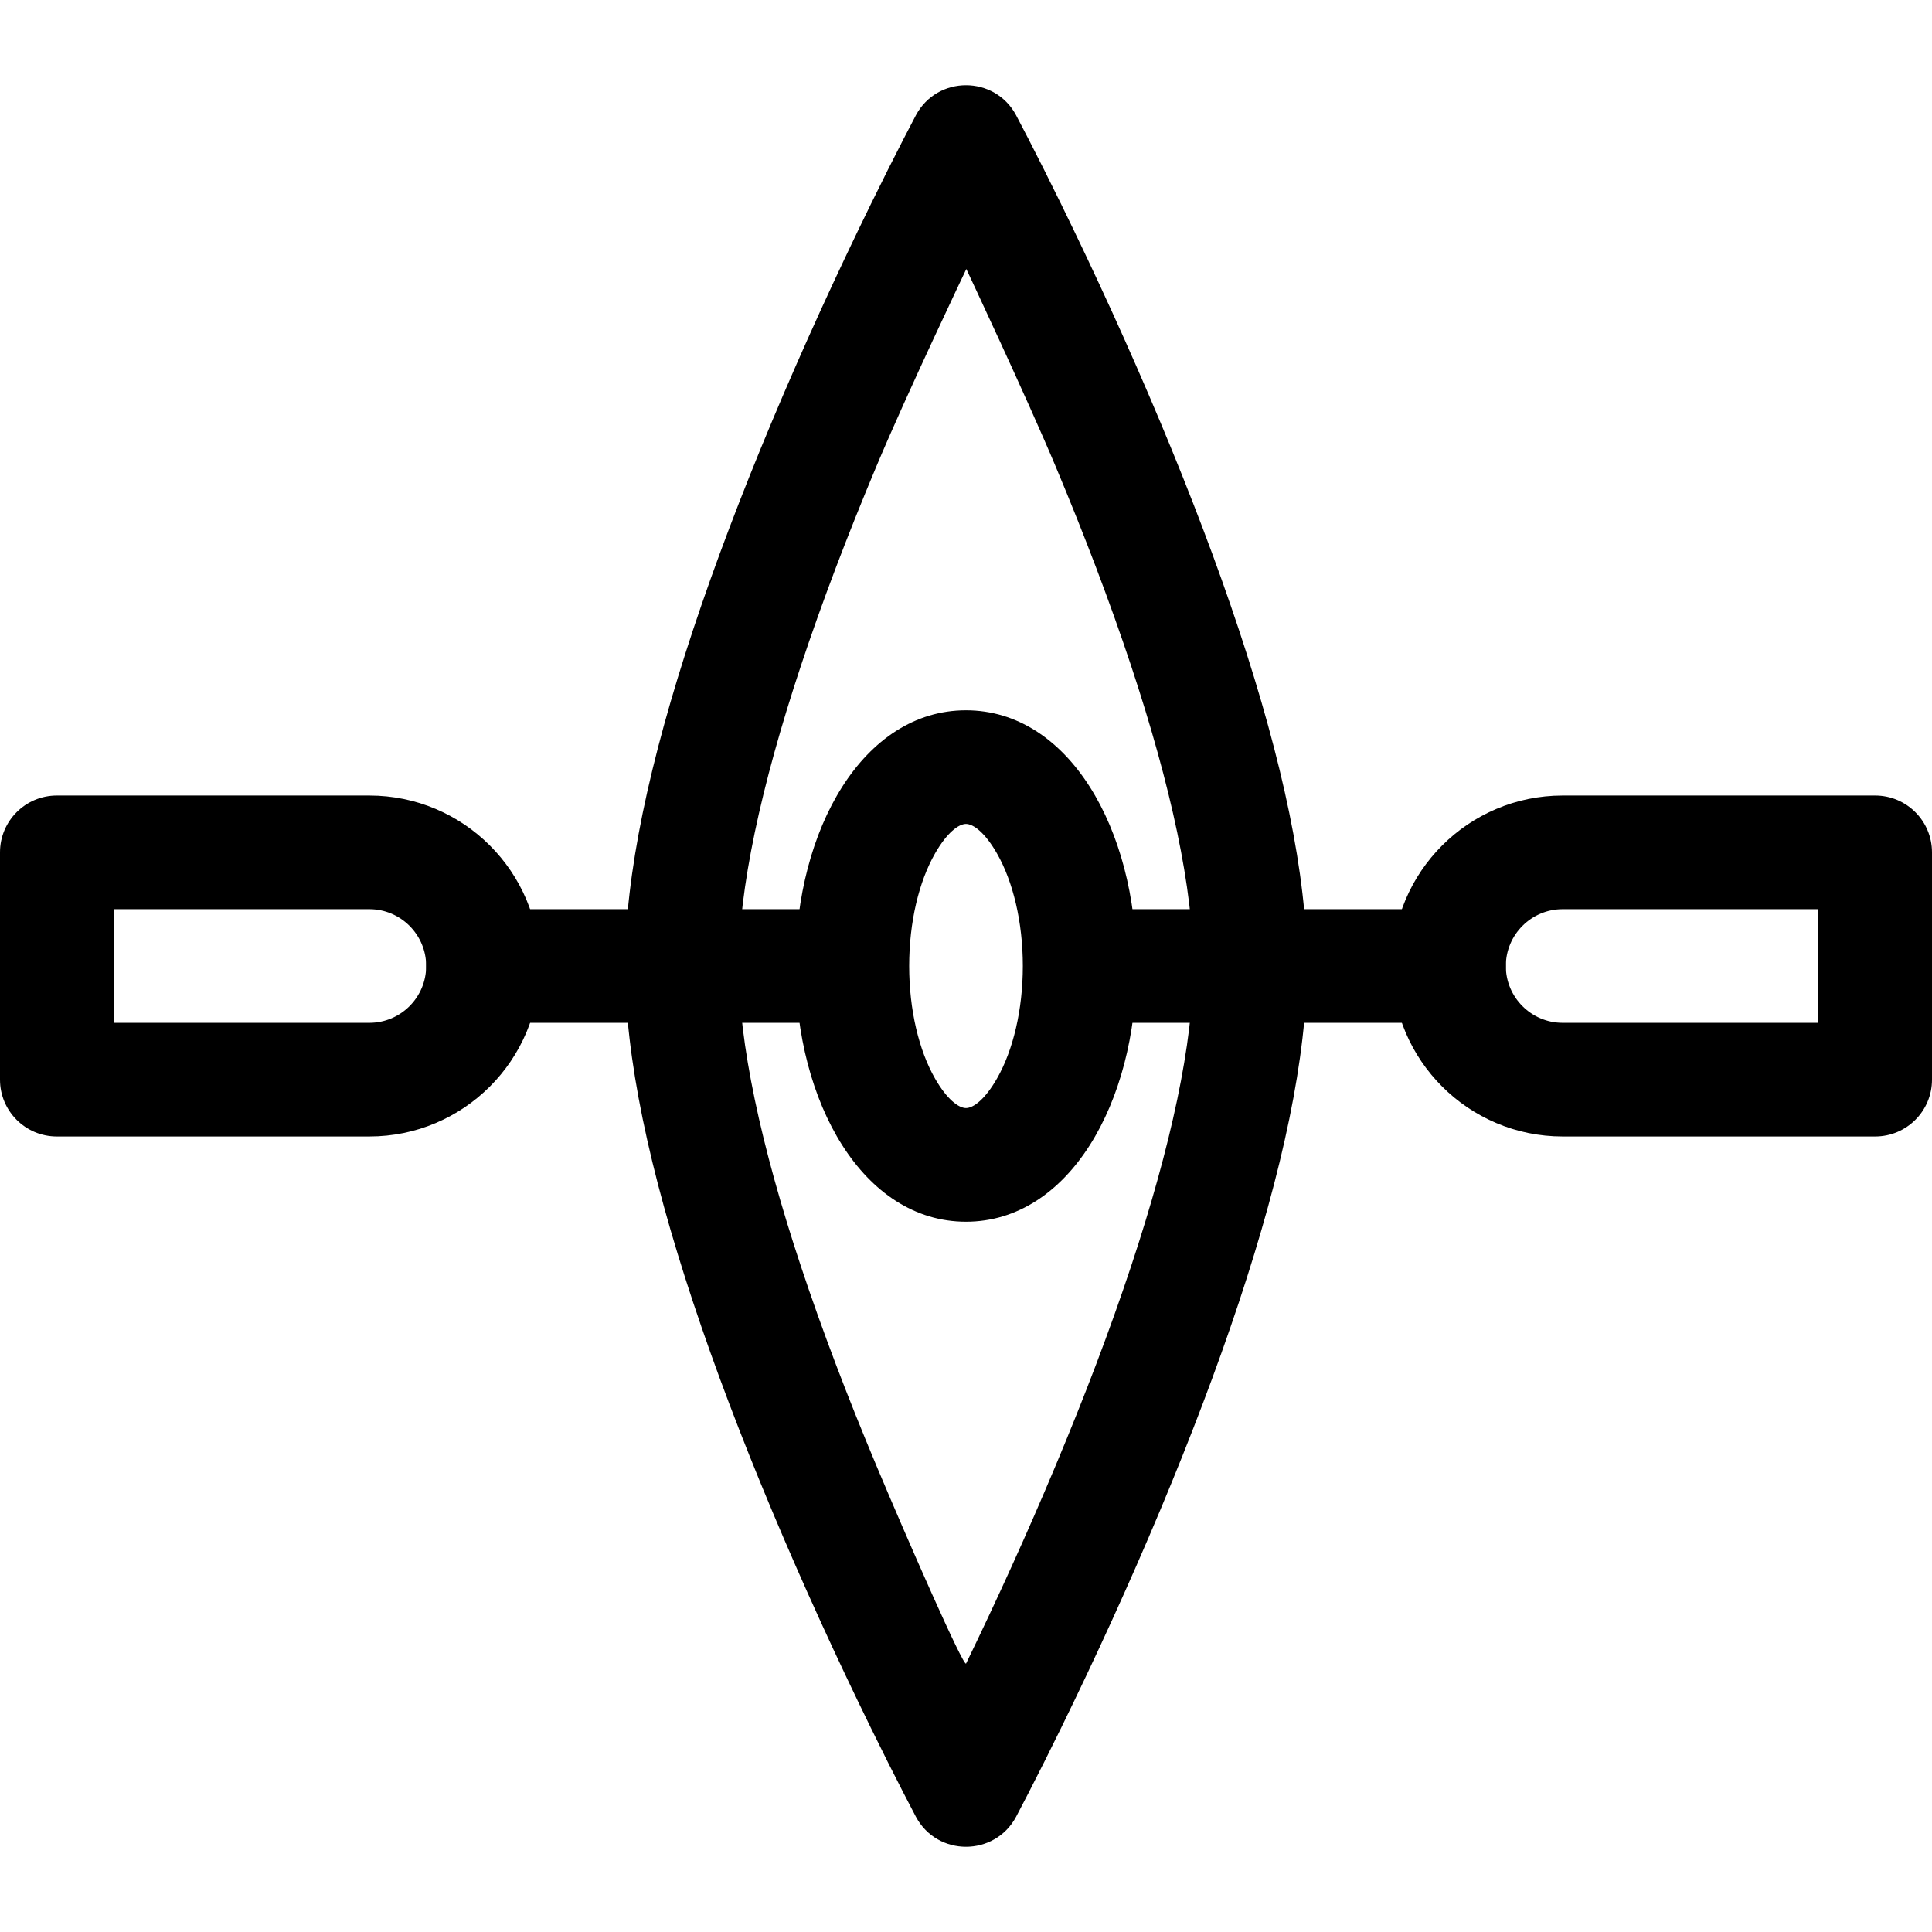
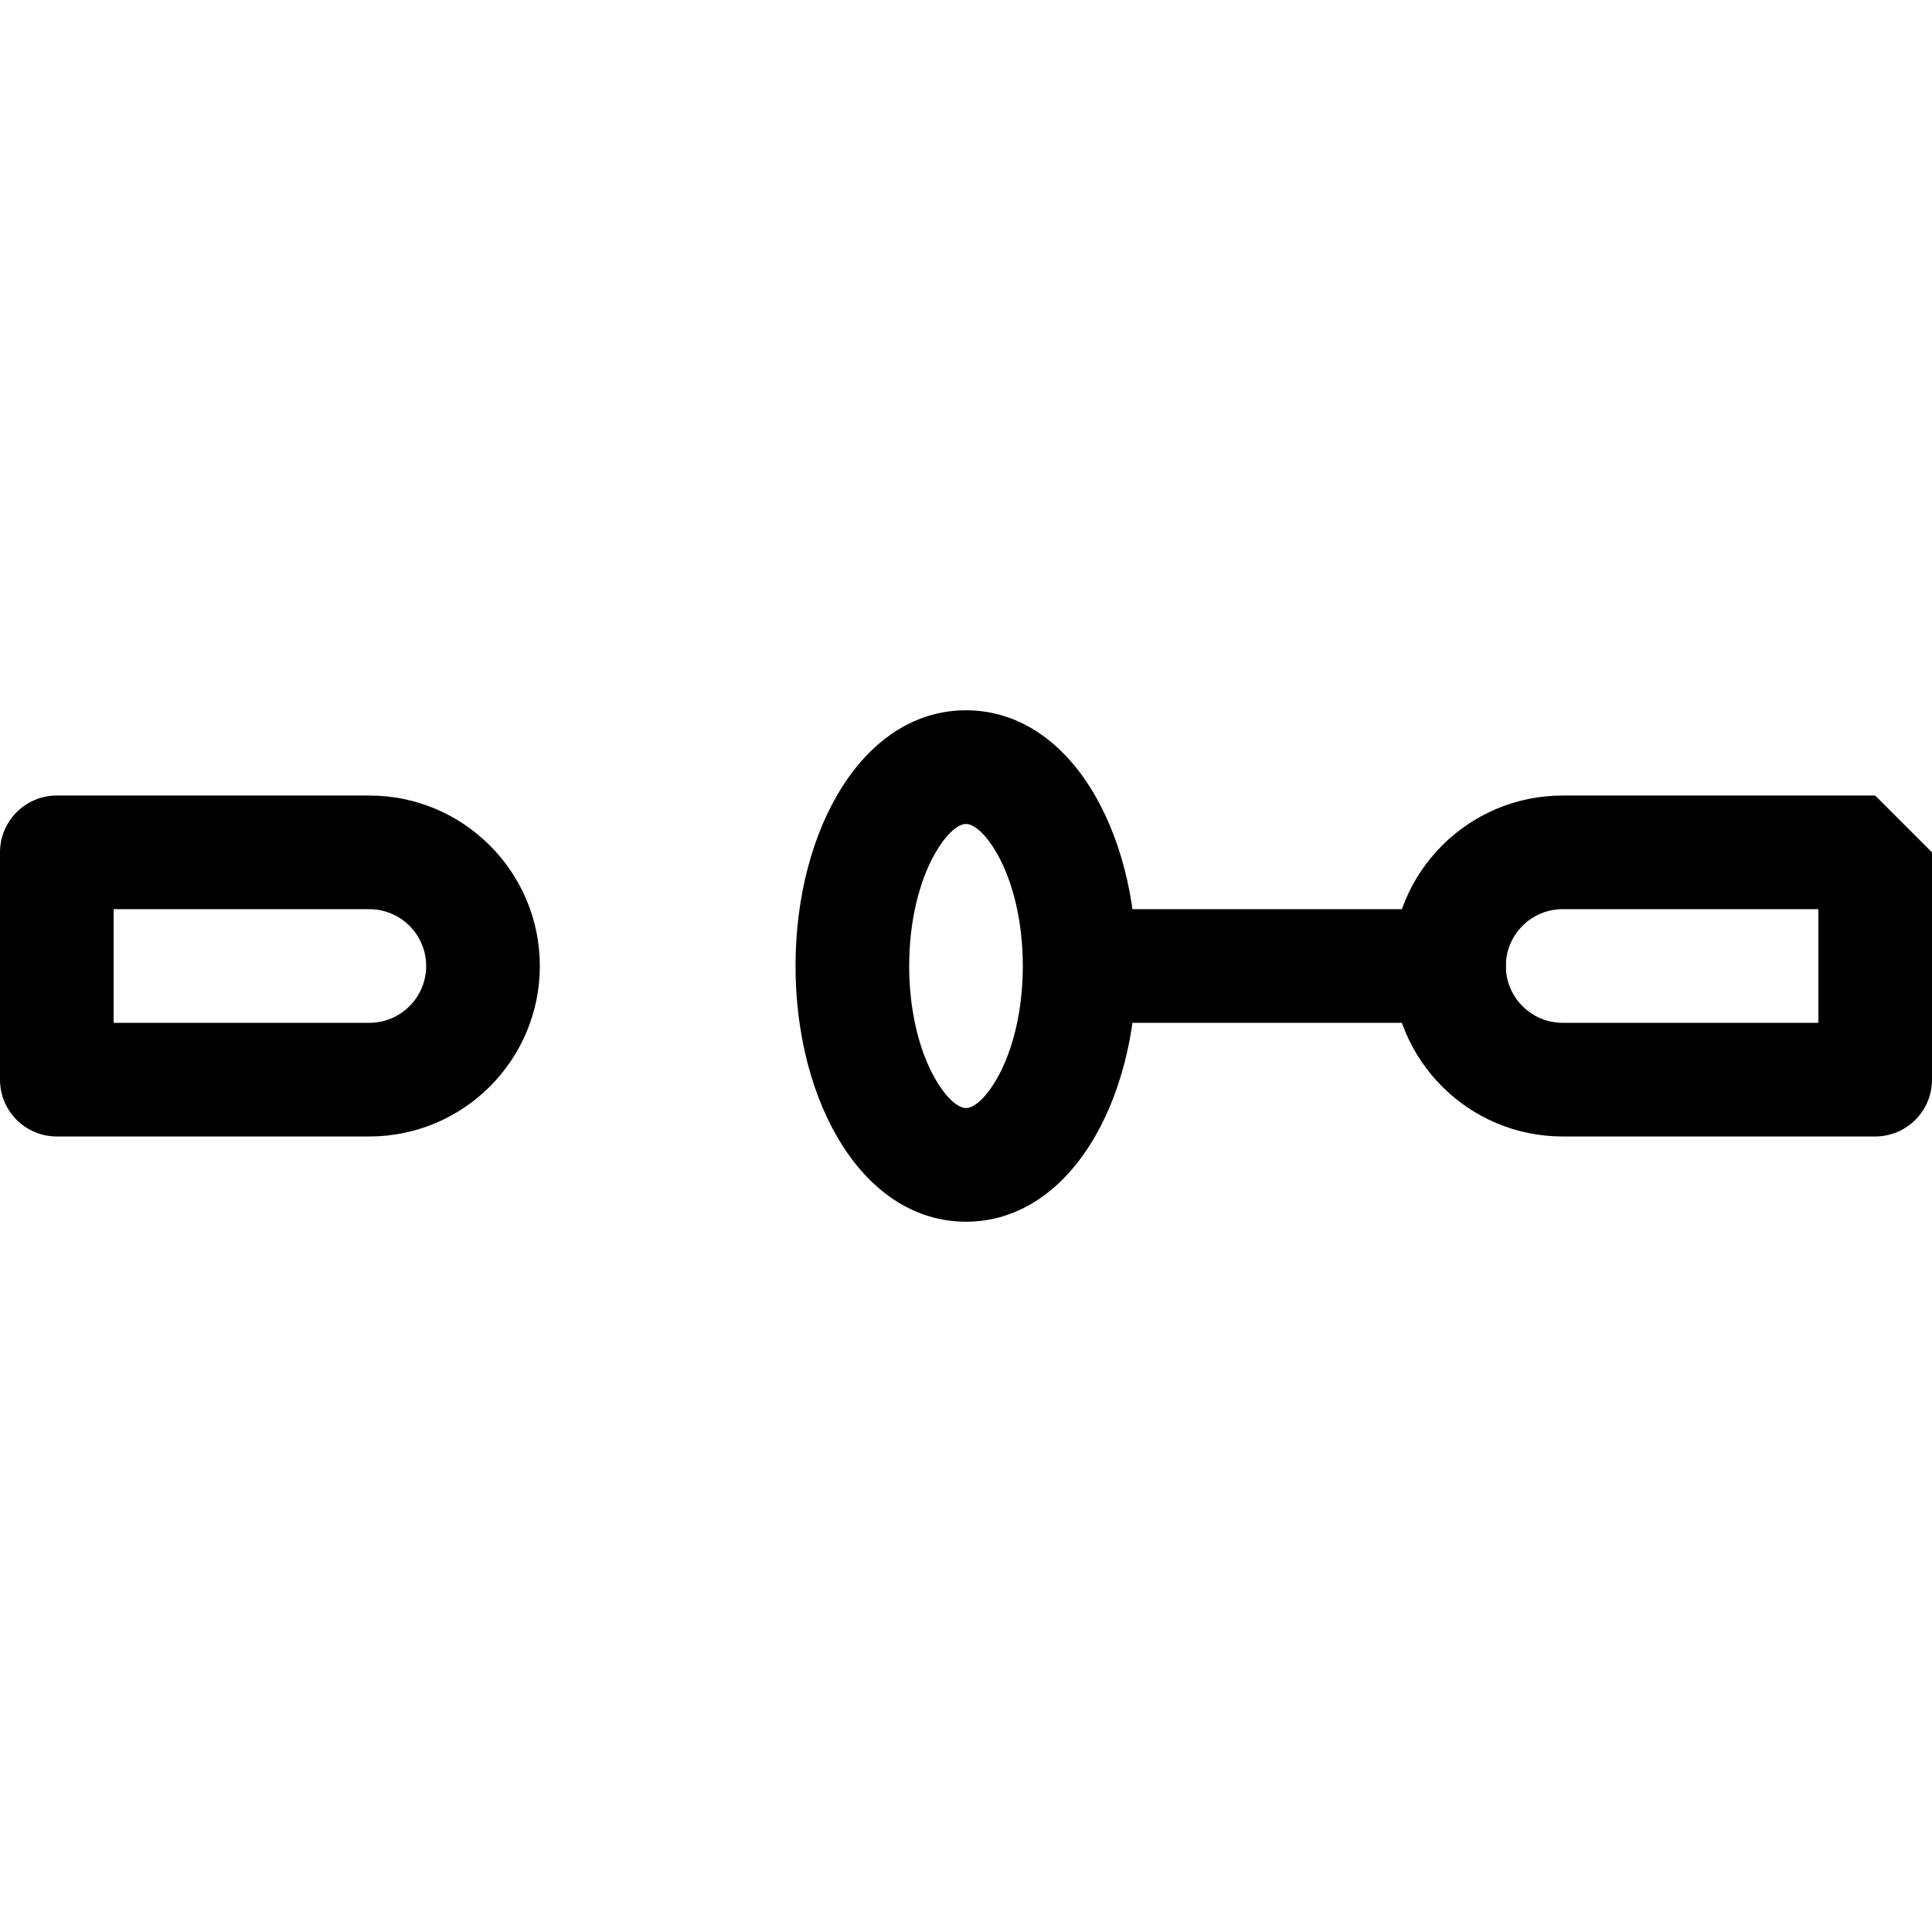
<svg xmlns="http://www.w3.org/2000/svg" height="100px" width="100px" fill="#000000" viewBox="0 0 68 62" version="1.1" x="0px" y="0px">
  <title>boat</title>
  <desc>Created with Sketch.</desc>
  <g stroke="none" stroke-width="1" fill="none" fill-rule="evenodd">
    <g transform="translate(-239, -659)" fill="#000000">
      <g transform="translate(239, 659)">
-         <path d="M36.208,60.09 C36.556,59.414 36.943,58.644 37.359,57.794 C38.547,55.367 39.735,52.778 40.845,50.13 C41.9,47.612 42.831,45.167 43.604,42.839 C45.145,38.195 46,34.203 46,31 C46,27.797 45.145,23.805 43.604,19.161 C42.831,16.833 41.9,14.388 40.845,11.87 C39.735,9.222 38.547,6.633 37.359,4.206 C36.943,3.356 36.556,2.586 36.208,1.91 C35.998,1.501 35.847,1.213 35.764,1.057 C35.011,-0.352 32.989,-0.352 32.236,1.057 C32.153,1.213 32.002,1.501 31.792,1.91 C31.444,2.586 31.057,3.356 30.641,4.206 C29.453,6.633 28.265,9.222 27.155,11.87 C26.1,14.388 25.169,16.833 24.396,19.161 C22.855,23.805 22,27.797 22,31 C22,34.203 22.855,38.195 24.396,42.839 C25.169,45.167 26.1,47.612 27.155,50.13 C28.265,52.778 29.453,55.367 30.641,57.794 C31.057,58.644 31.444,59.414 31.792,60.09 C32.002,60.499 32.153,60.787 32.236,60.943 C32.989,62.352 35.011,62.352 35.764,60.943 C35.847,60.787 35.998,60.499 36.208,60.09 Z M30.845,48.583 C29.826,46.154 28.931,43.803 28.193,41.579 C26.775,37.306 26,33.689 26,31 C26,28.311 26.775,24.694 28.193,20.421 C28.931,18.197 29.826,15.846 30.845,13.417 C31.922,10.846 34.011,6.468 34.011,6.468 C34.011,6.468 36.154,11.027 37.155,13.417 C38.174,15.846 39.069,18.197 39.807,20.421 C41.225,24.694 42,28.311 42,31 C42,33.689 41.225,37.306 39.807,41.579 C39.069,43.803 38.174,46.154 37.155,48.583 C36.152,50.979 35.079,53.33 34.003,55.55 C33.924,55.712 31.922,51.154 30.845,48.583 Z" />
-         <path d="M29,33 C30.105,33 31,32.105 31,31 C31,29.895 30.105,29 29,29 L17,29 C15.895,29 15,29.895 15,31 C15,32.105 15.895,33 17,33 L29,33 Z" />
        <path d="M13,29 C14.103,29 15,29.898 15,31 C15,32.103 14.102,33 13,33 L4,33 L4,29 L13,29 Z M0,27 L0,35 C0,36.105 0.895,37 2,37 L13,37 C16.311,37 19,34.313 19,31 C19,27.69 16.312,25 13,25 L2,25 C0.895,25 0,25.895 0,27 Z" />
        <path d="M51,33 C52.105,33 53,32.105 53,31 C53,29.895 52.105,29 51,29 L39,29 C37.895,29 37,29.895 37,31 C37,32.105 37.895,33 39,33 L51,33 Z" transform="translate(45, 31) scale(-1, 1) translate(-45, -31) " />
-         <path d="M62,29 C63.103,29 64,29.898 64,31 C64,32.103 63.102,33 62,33 L53,33 L53,29 L62,29 Z M49,27 L49,35 C49,36.105 49.895,37 51,37 L62,37 C65.311,37 68,34.313 68,31 C68,27.69 65.312,25 62,25 L51,25 C49.895,25 49,25.895 49,27 Z" transform="translate(58.5, 31) scale(-1, 1) translate(-58.5, -31) " />
+         <path d="M62,29 C63.103,29 64,29.898 64,31 C64,32.103 63.102,33 62,33 L53,33 L53,29 L62,29 Z M49,27 L49,35 C49,36.105 49.895,37 51,37 L62,37 C65.311,37 68,34.313 68,31 C68,27.69 65.312,25 62,25 L51,25 Z" transform="translate(58.5, 31) scale(-1, 1) translate(-58.5, -31) " />
        <path d="M40,31 C40,26.176 37.614,22 34,22 C30.386,22 28,26.176 28,31 C28,35.824 30.386,40 34,40 C37.614,40 40,35.824 40,31 Z M32.908,34.957 C32.344,33.97 32,32.548 32,31 C32,29.452 32.344,28.03 32.908,27.043 C33.329,26.305 33.742,26 34,26 C34.258,26 34.671,26.305 35.092,27.043 C35.656,28.03 36,29.452 36,31 C36,32.548 35.656,33.97 35.092,34.957 C34.671,35.695 34.258,36 34,36 C33.742,36 33.329,35.695 32.908,34.957 Z" />
      </g>
    </g>
  </g>
</svg>